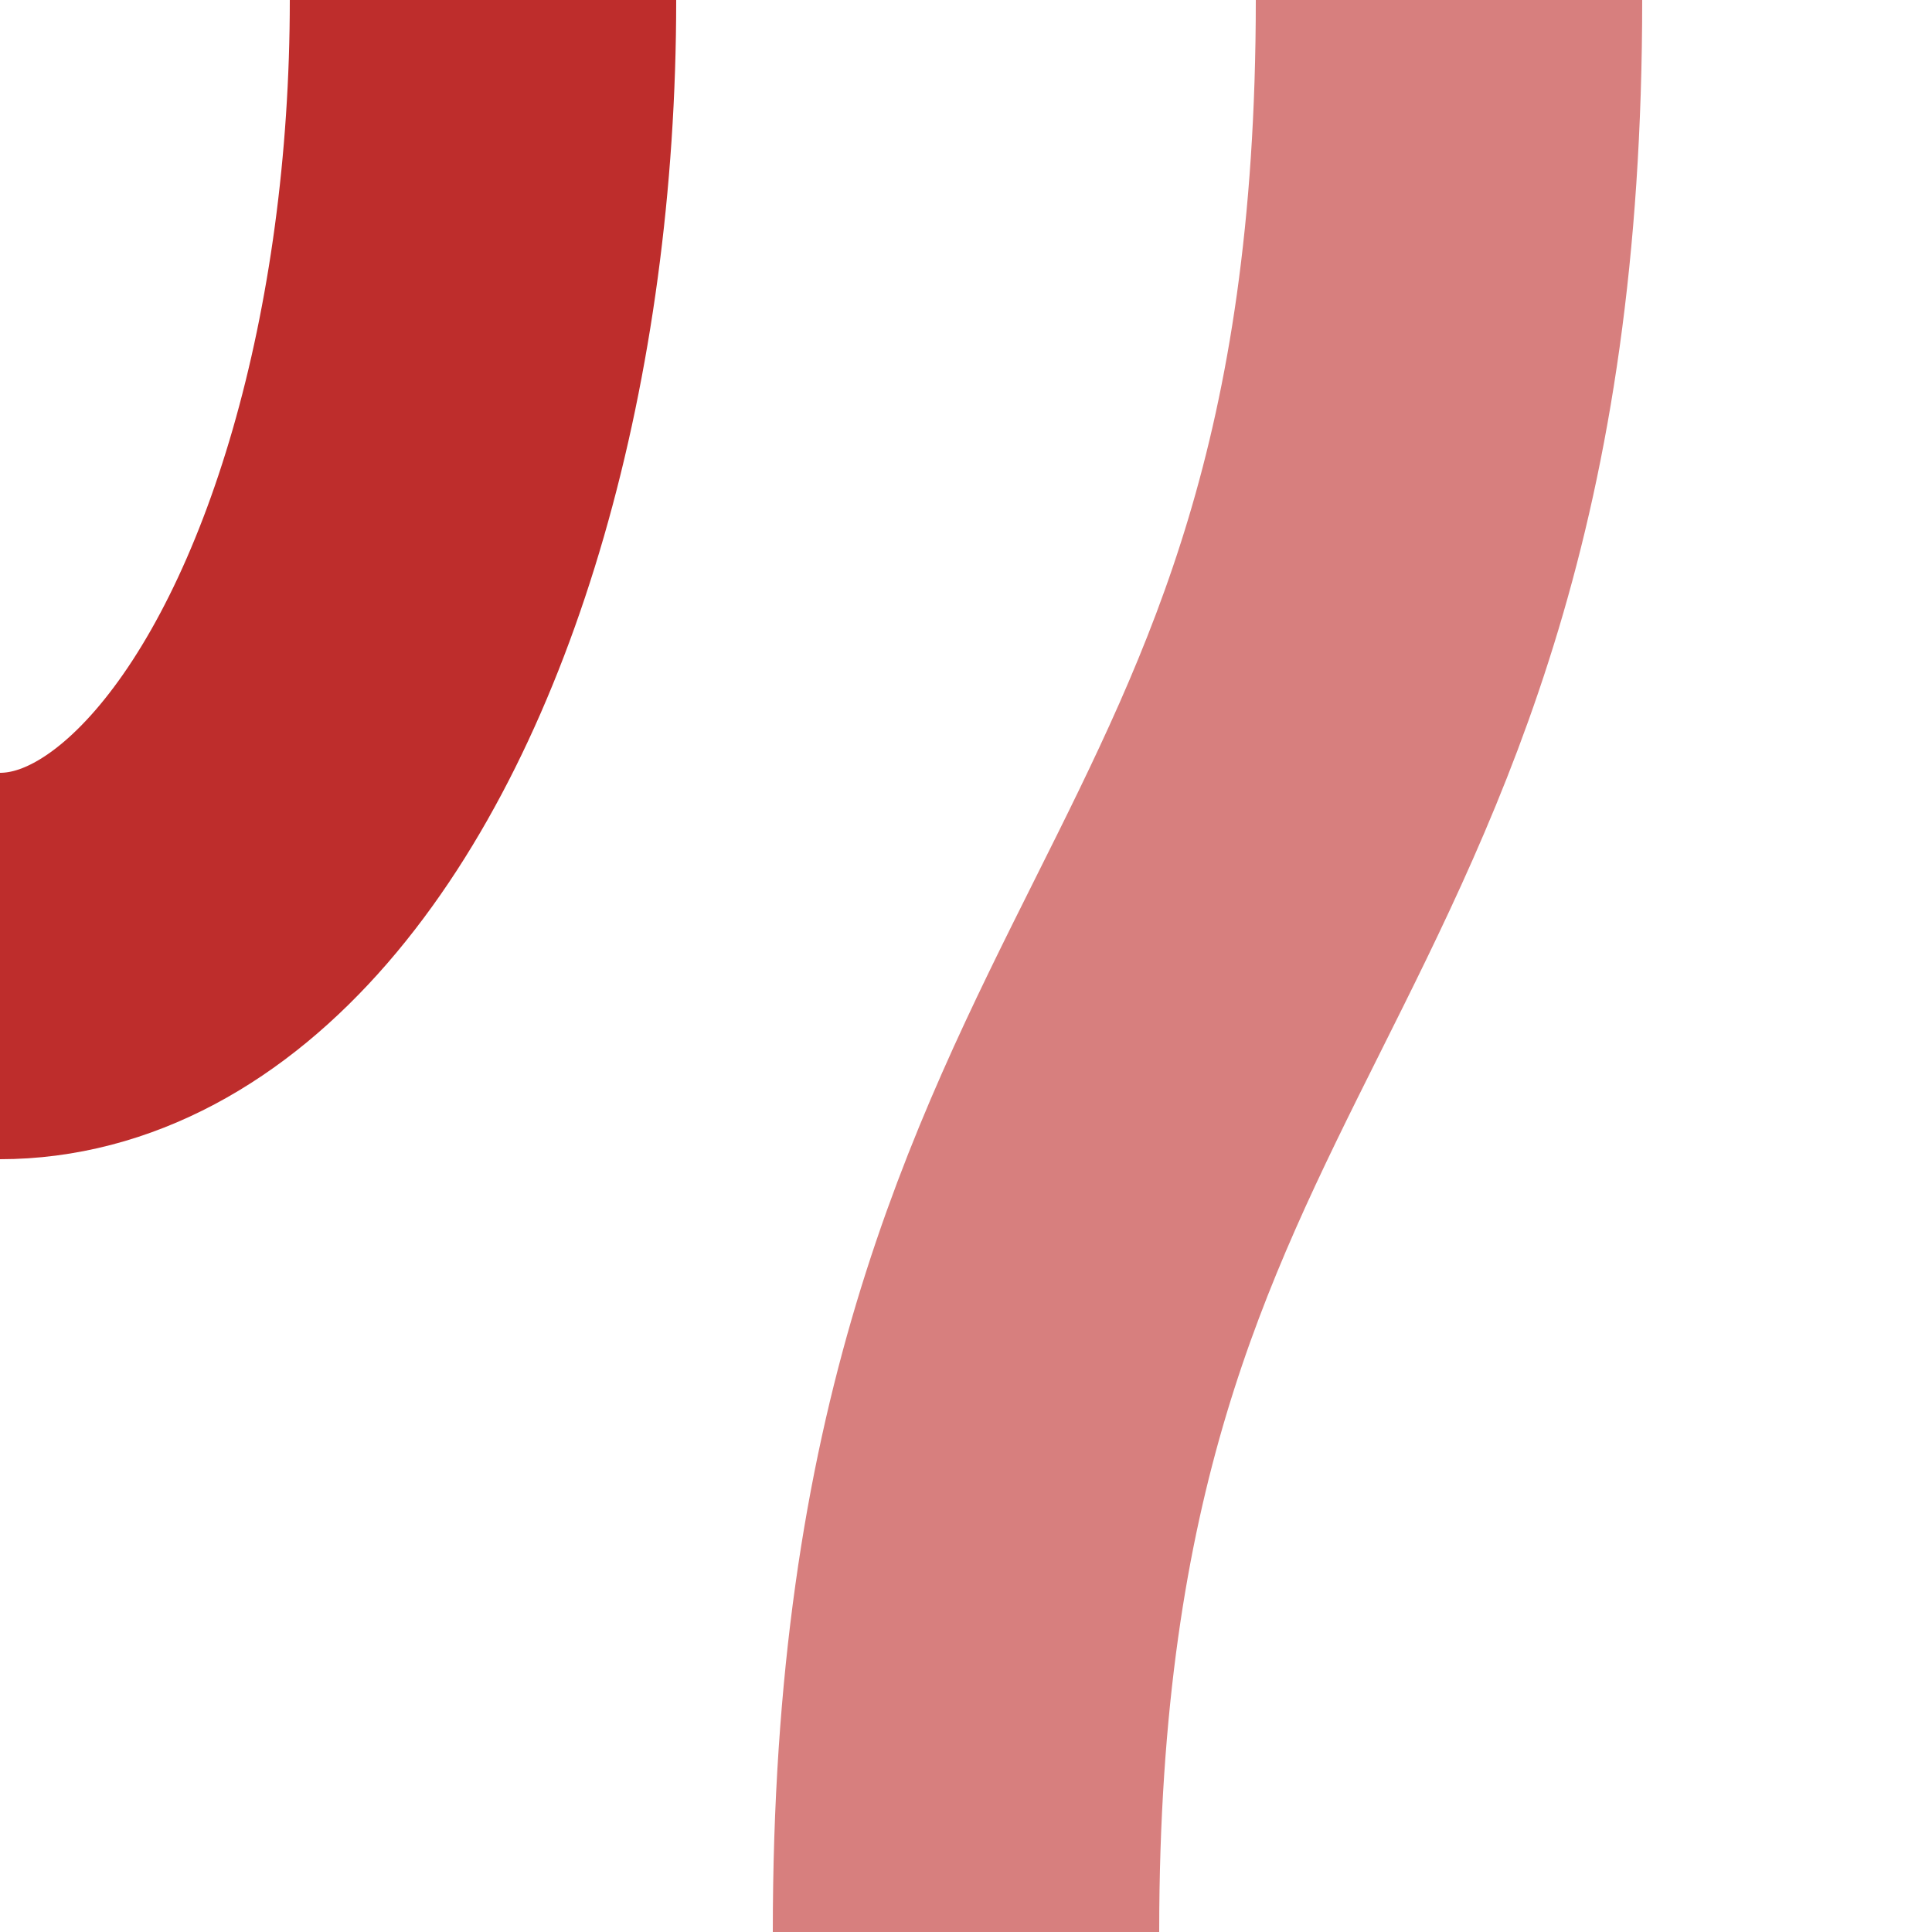
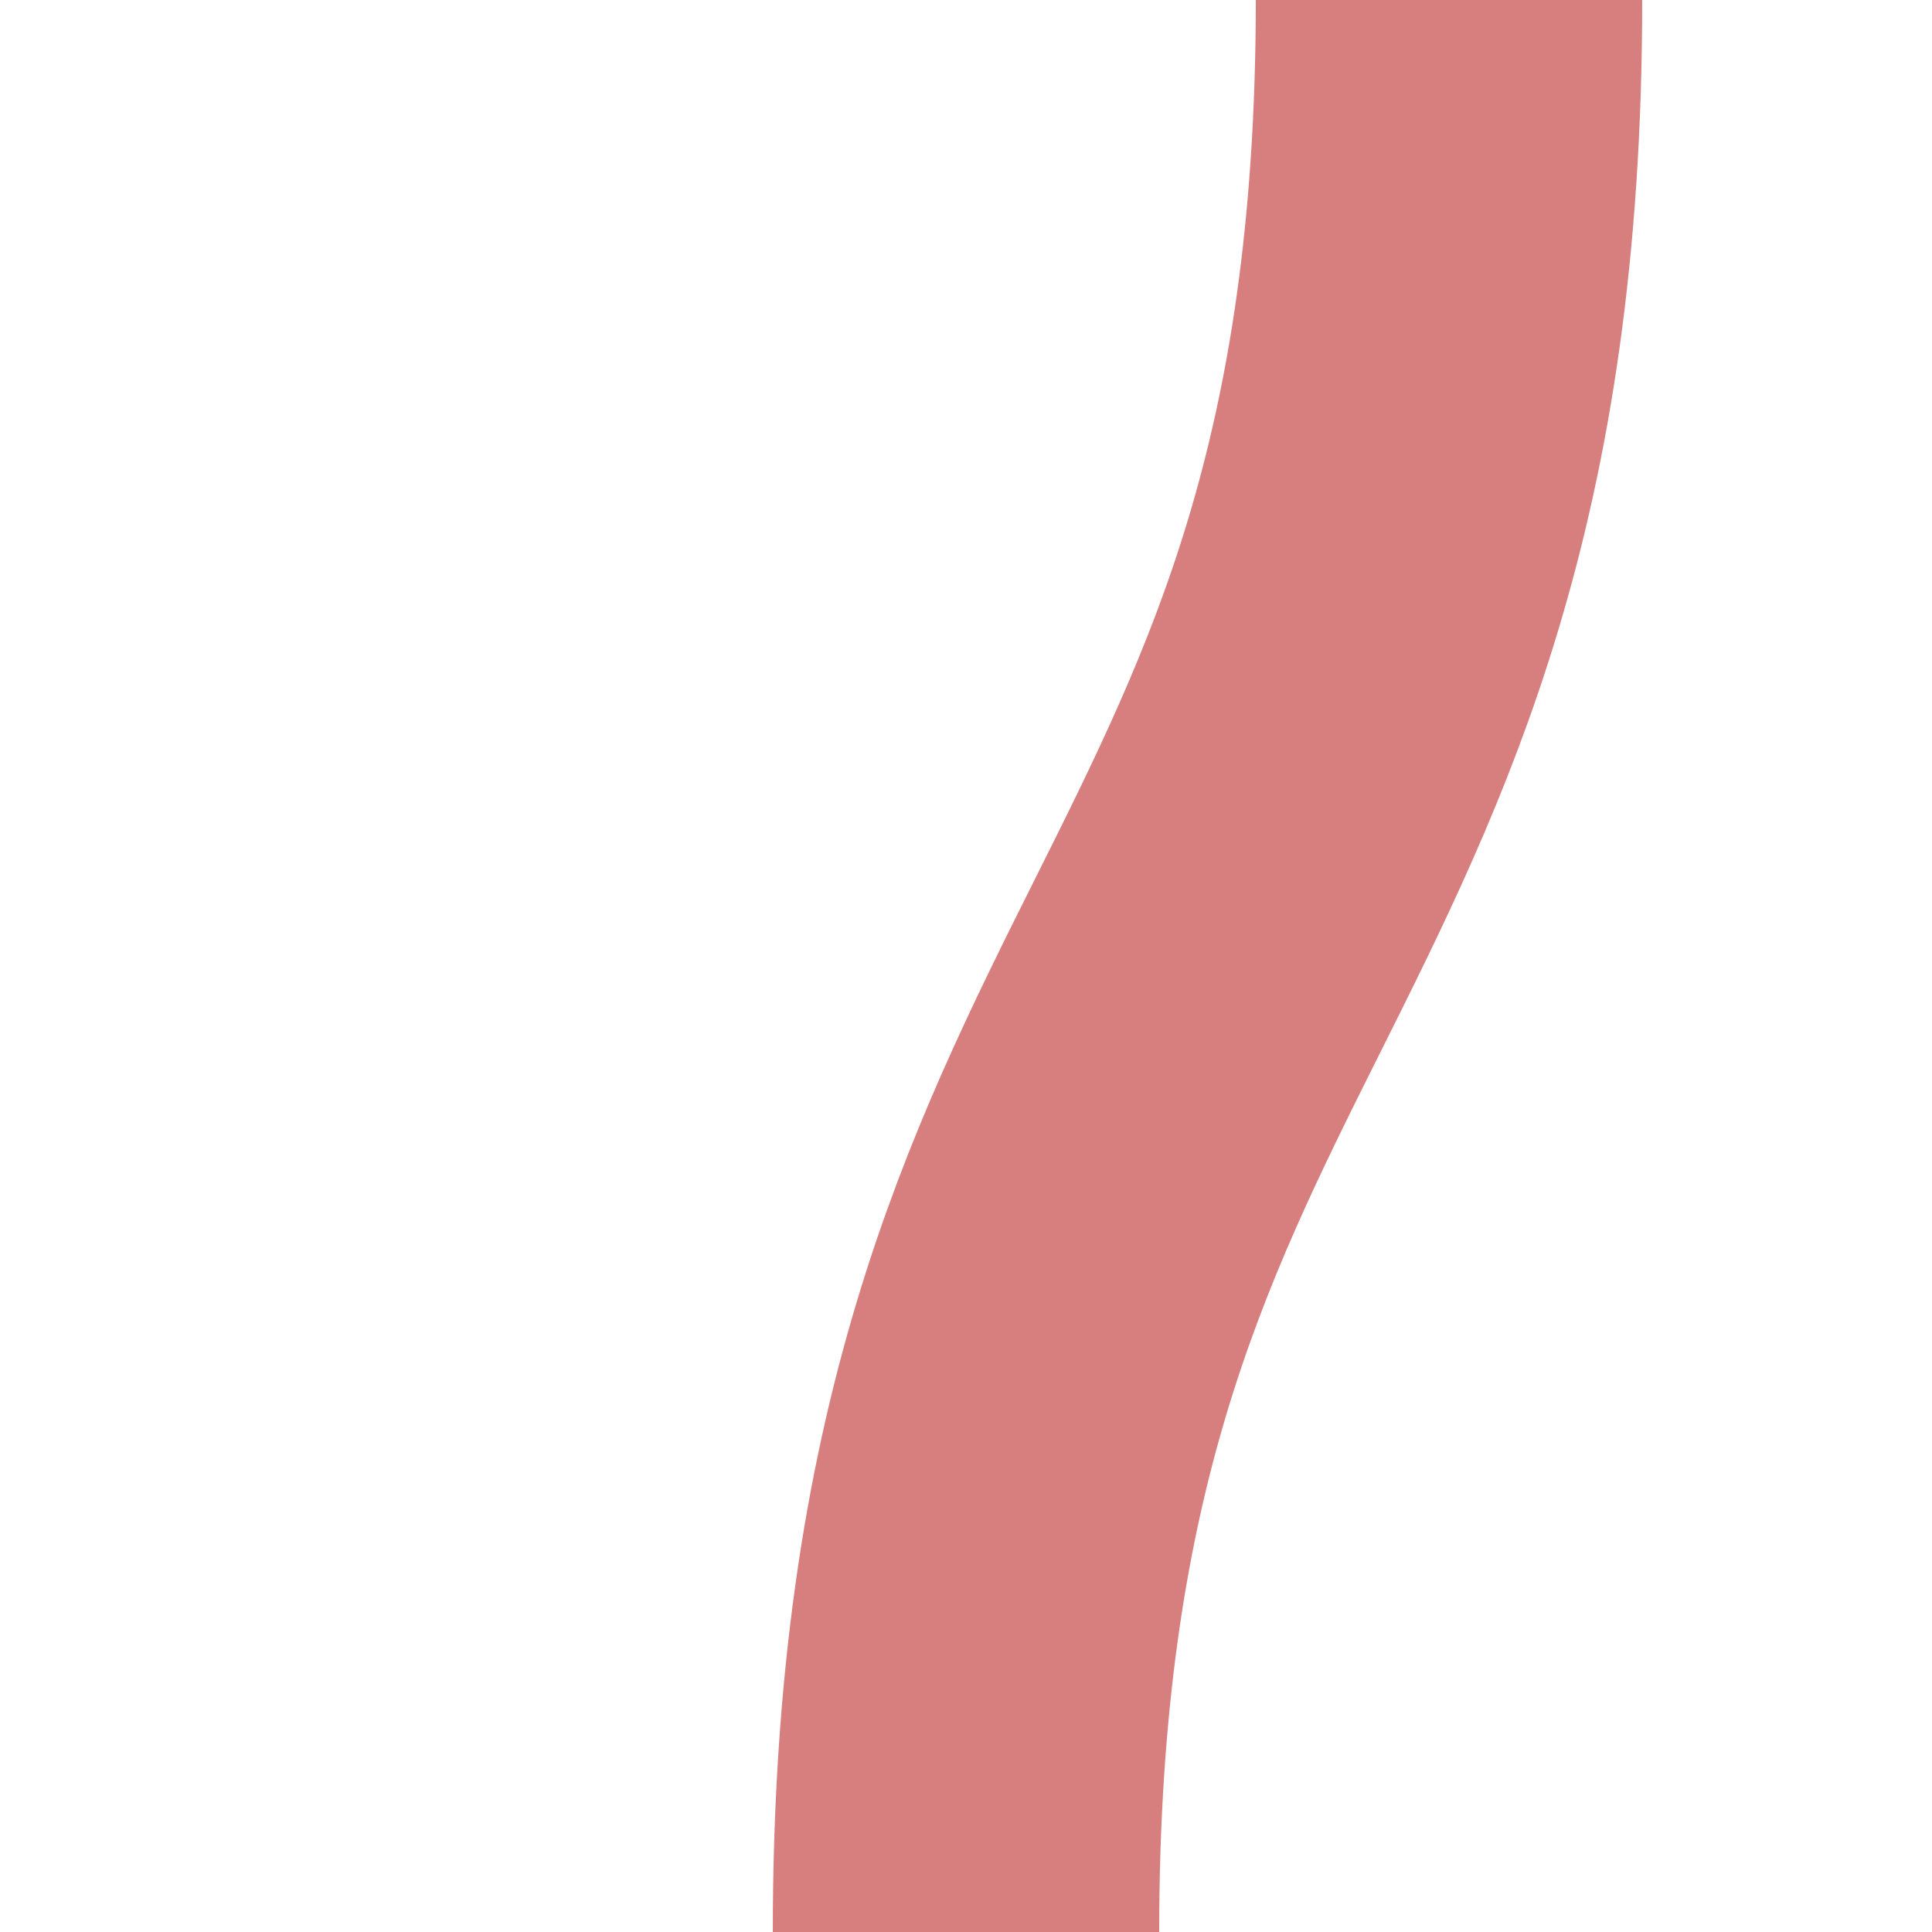
<svg xmlns="http://www.w3.org/2000/svg" width="500" height="500">
  <title>xvSTRgr</title>
  <g stroke="#BE2D2C" stroke-width="100" fill="none">
-     <ellipse cx="0" cy="0" rx="125" ry="250" />
-   </g>
+     </g>
  <g stroke="#D77F7E" stroke-width="100" fill="none">
    <path d="M 375,0 C 375,250 250,250 250,500" />
  </g>
</svg>